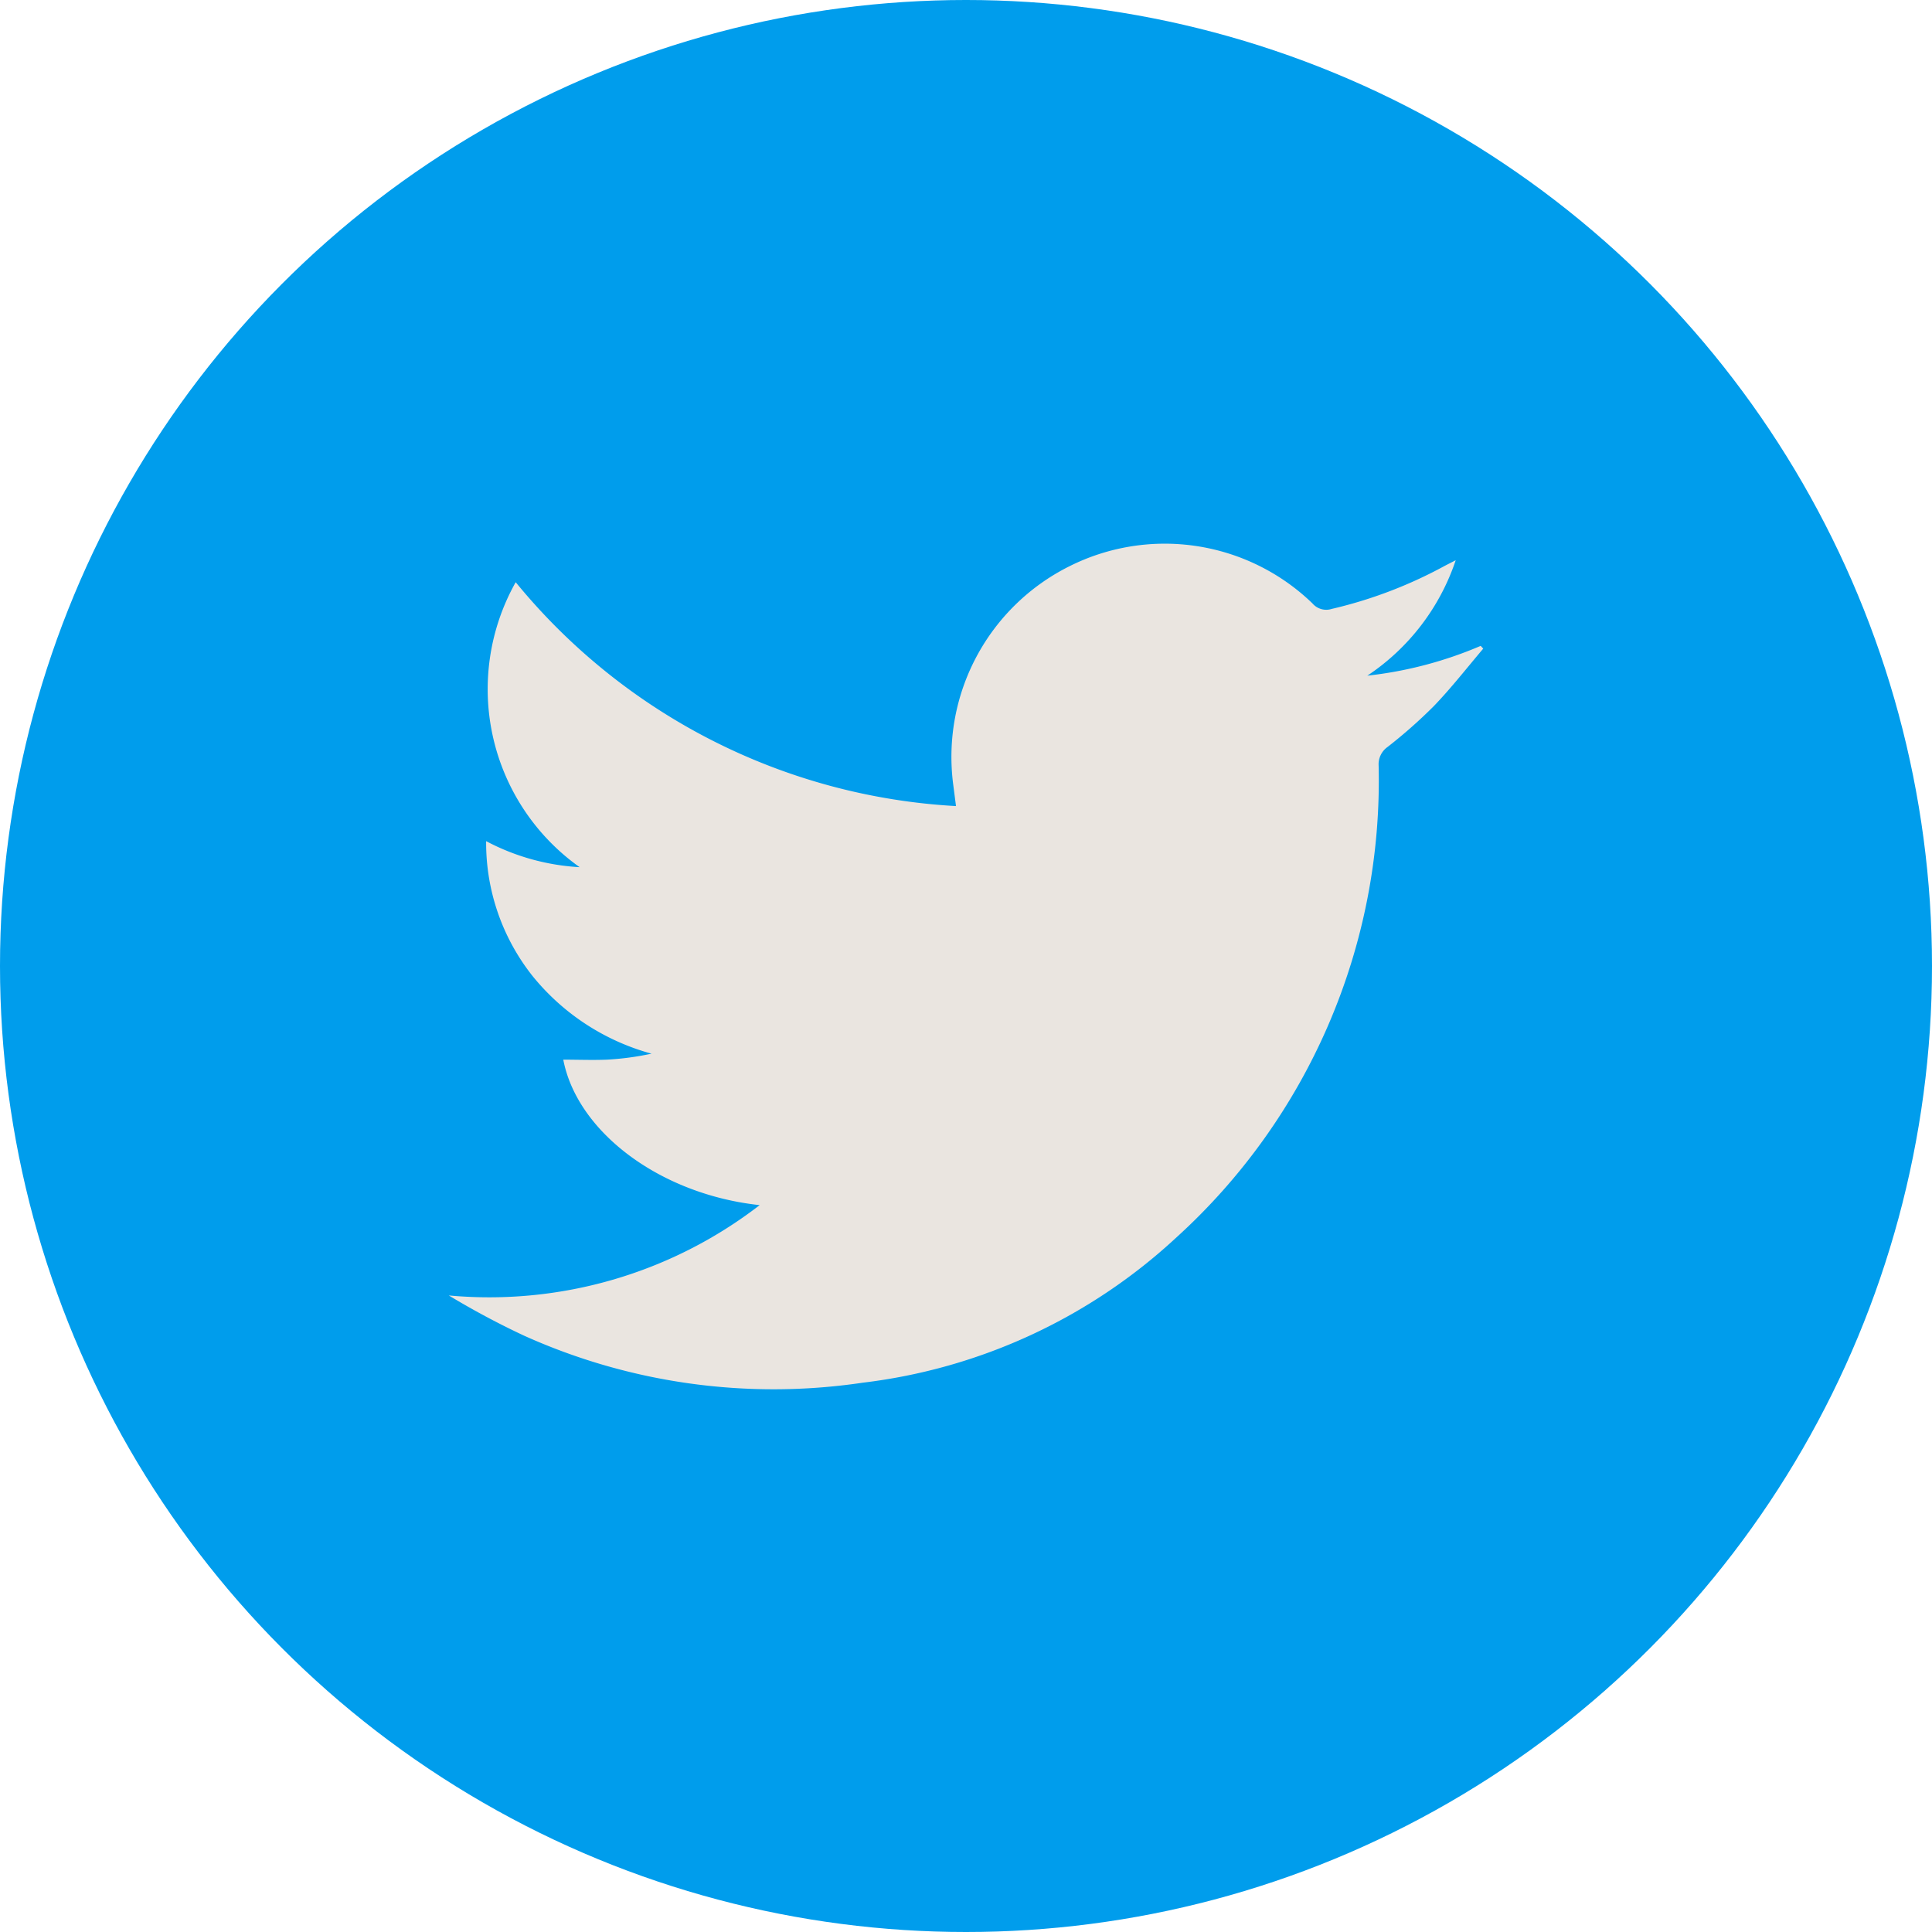
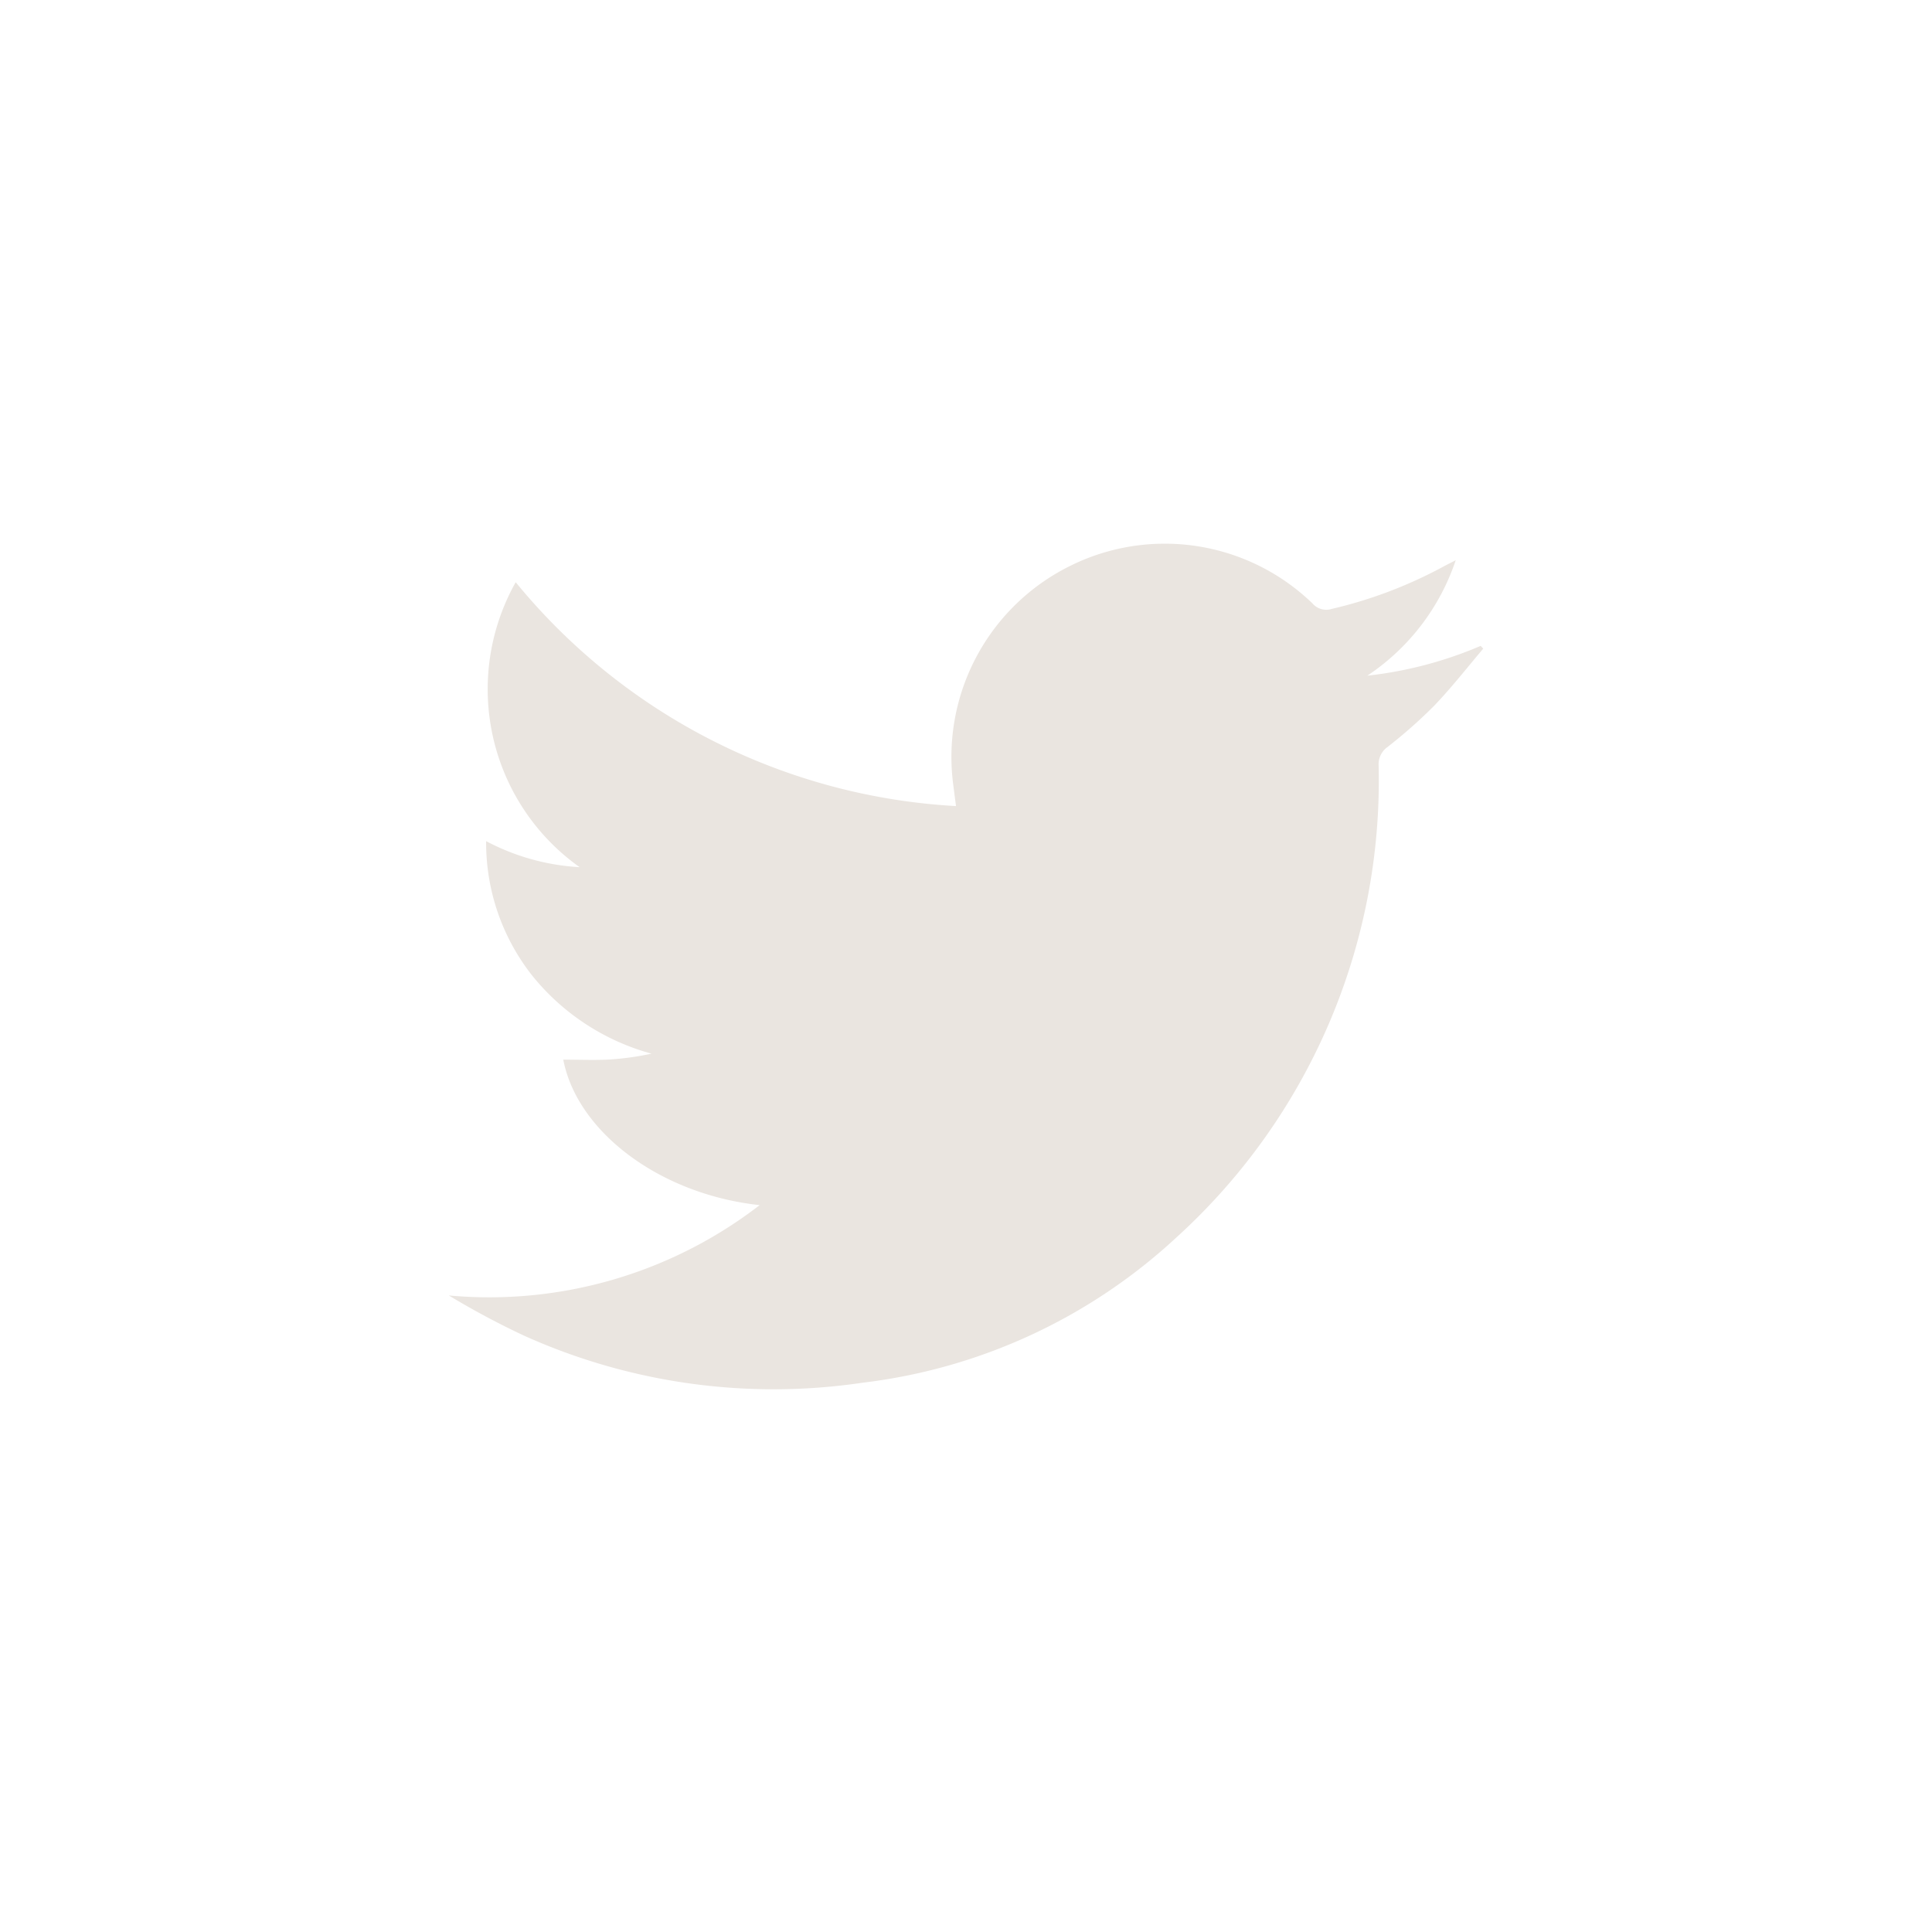
<svg xmlns="http://www.w3.org/2000/svg" width="40" height="40" viewBox="0 0 40 40">
  <g id="Group_592" data-name="Group 592" transform="translate(-1605 -6043)">
-     <circle id="button-3" cx="20" cy="20" r="20" transform="translate(1605 6043)" fill="#009dec" />
    <path id="Path_585" data-name="Path 585" d="M695.8-188.259c-2.069-.224-3.779-1.519-4.066-3.012.3,0,.6.012.905,0a5.887,5.887,0,0,0,.922-.124A4.794,4.794,0,0,1,691.1-193a4.438,4.438,0,0,1-.963-2.795,4.686,4.686,0,0,0,1.936.539,4.519,4.519,0,0,1-1.324-5.9,12.683,12.683,0,0,0,9.116,4.635c-.024-.184-.043-.332-.062-.48a4.41,4.41,0,0,1,2.4-4.48,4.4,4.4,0,0,1,5.041.763.375.375,0,0,0,.4.115,9.256,9.256,0,0,0,2.3-.87c.069-.038.139-.072.267-.138a4.636,4.636,0,0,1-1.83,2.39,8.233,8.233,0,0,0,2.347-.617l.053.057c-.339.4-.661.813-1.023,1.19a10.306,10.306,0,0,1-.959.847.438.438,0,0,0-.184.383,12.774,12.774,0,0,1-4.2,9.783,11.562,11.562,0,0,1-6.479,2.995,12.573,12.573,0,0,1-7.017-.975,16.761,16.761,0,0,1-1.555-.831A9.163,9.163,0,0,0,695.8-188.259Z" transform="translate(924.928 6256.21)" fill="#eae5e0" />
  </g>
</svg>